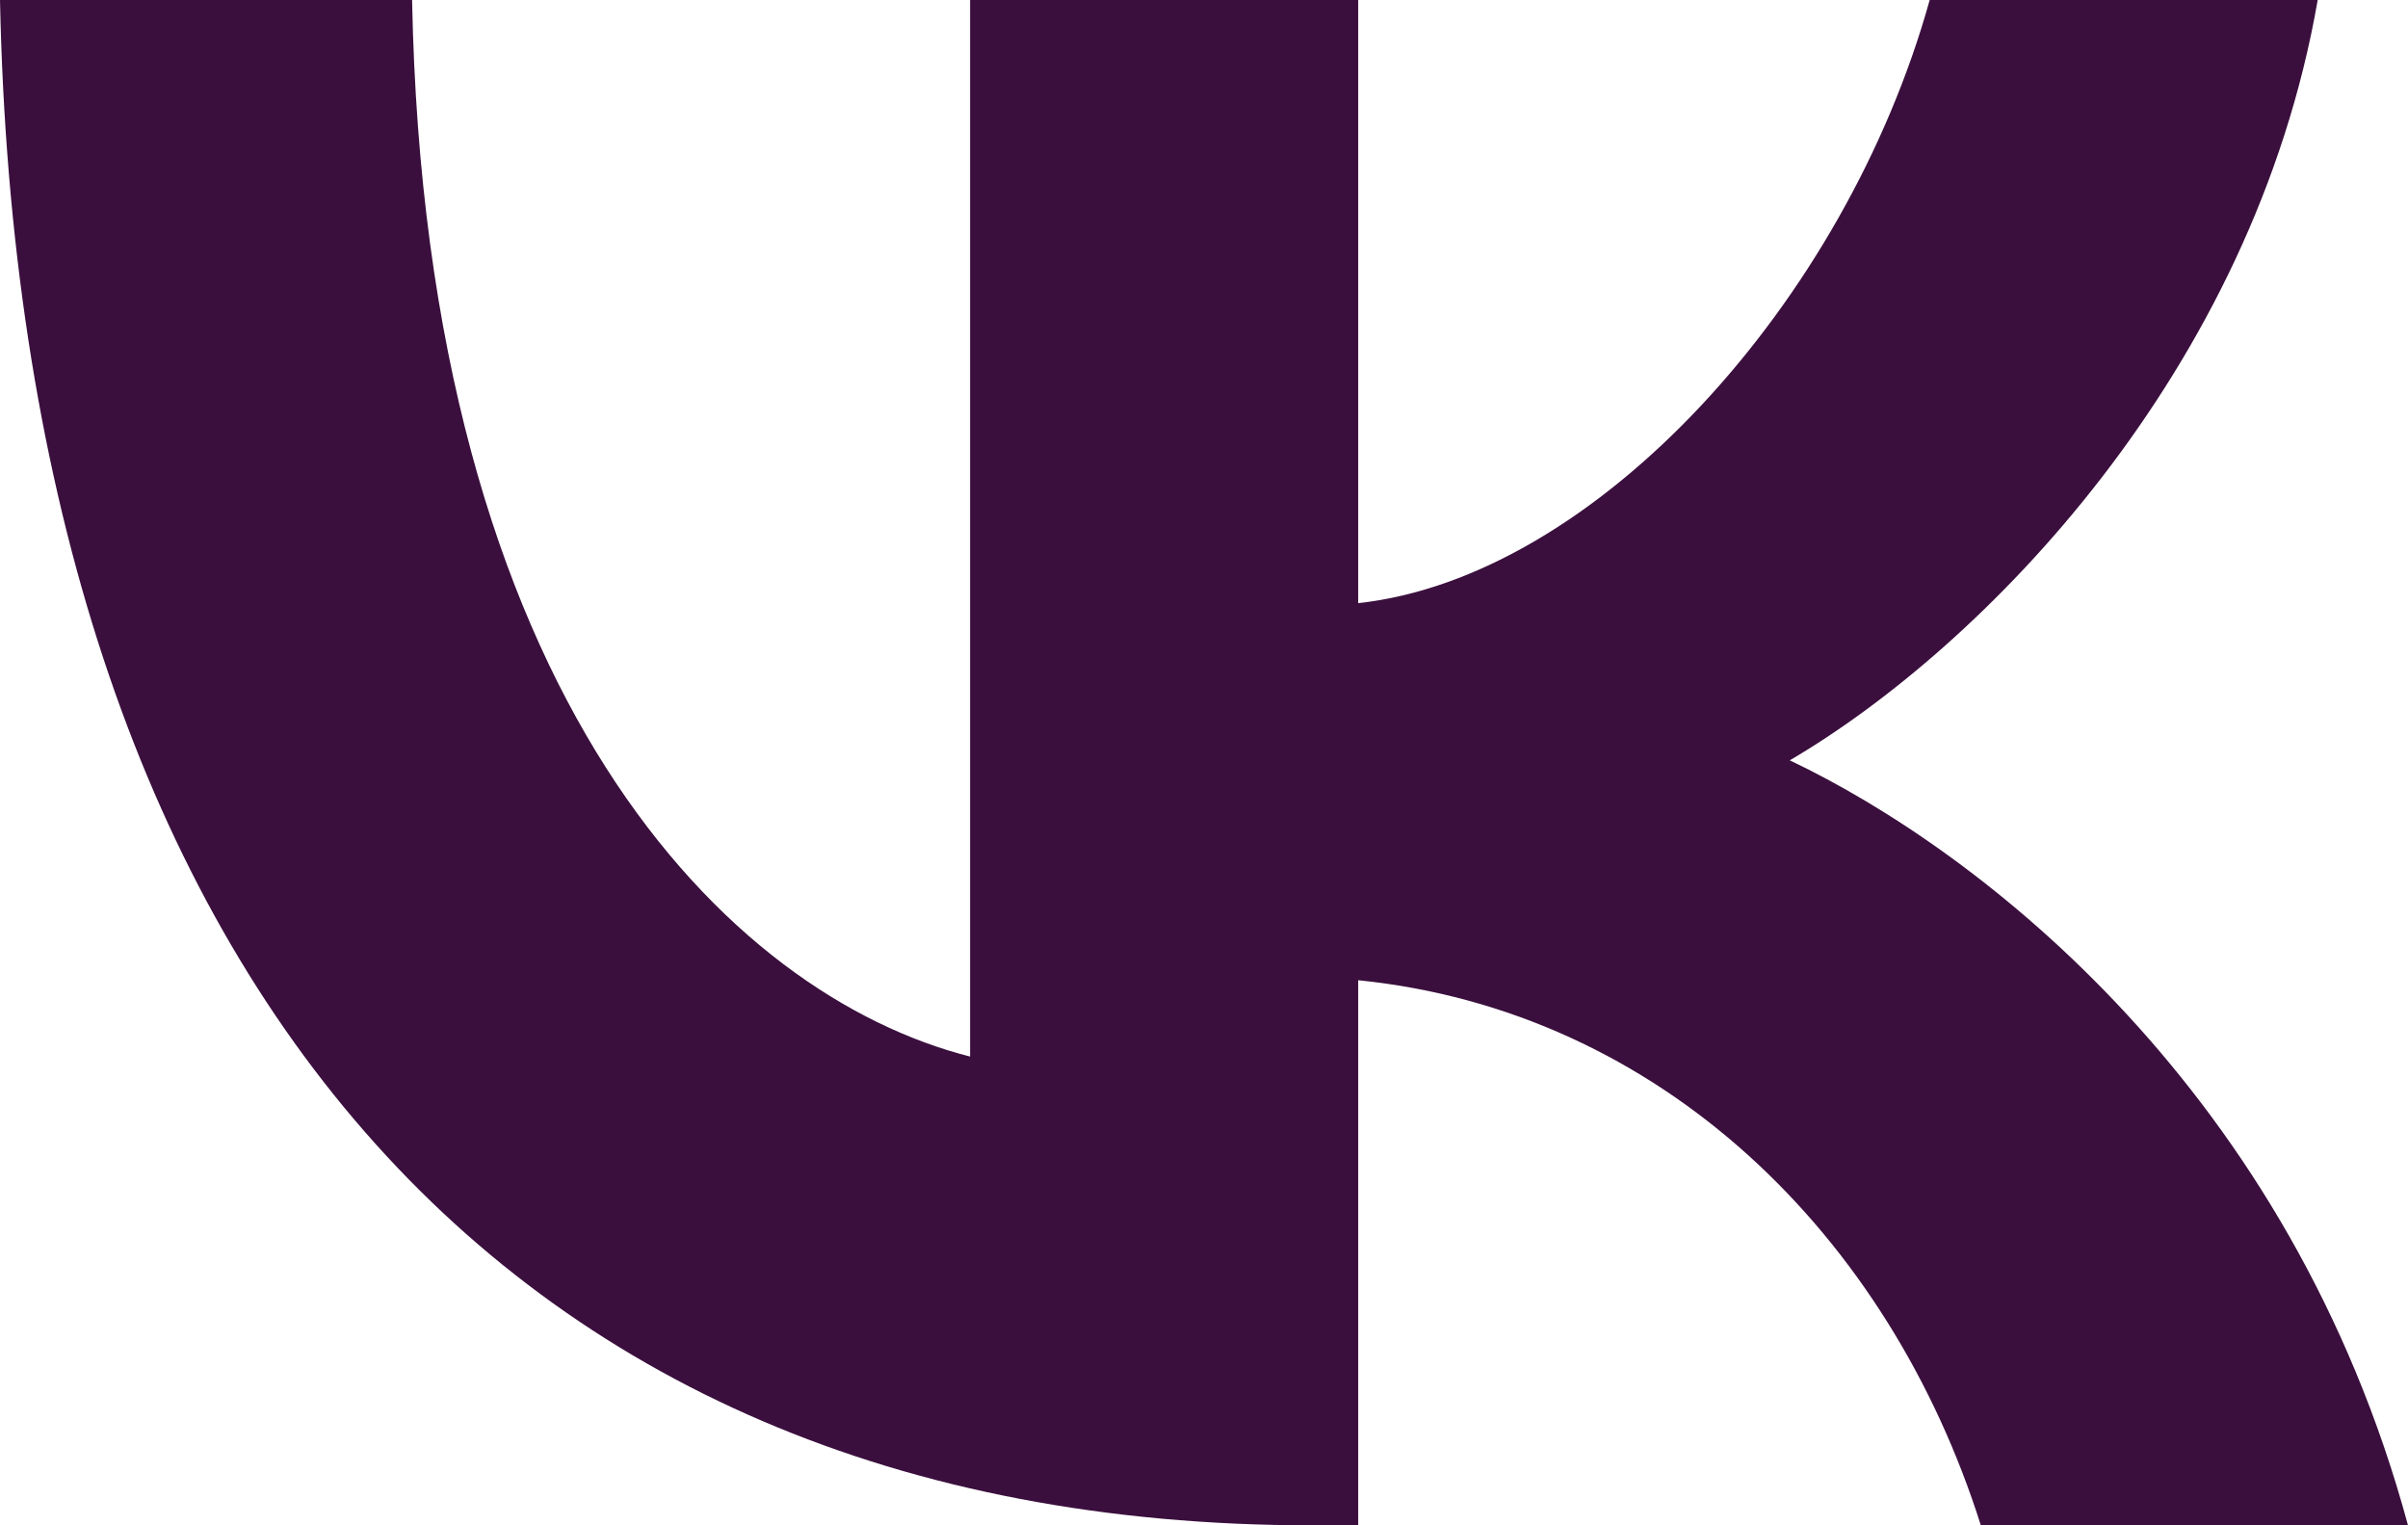
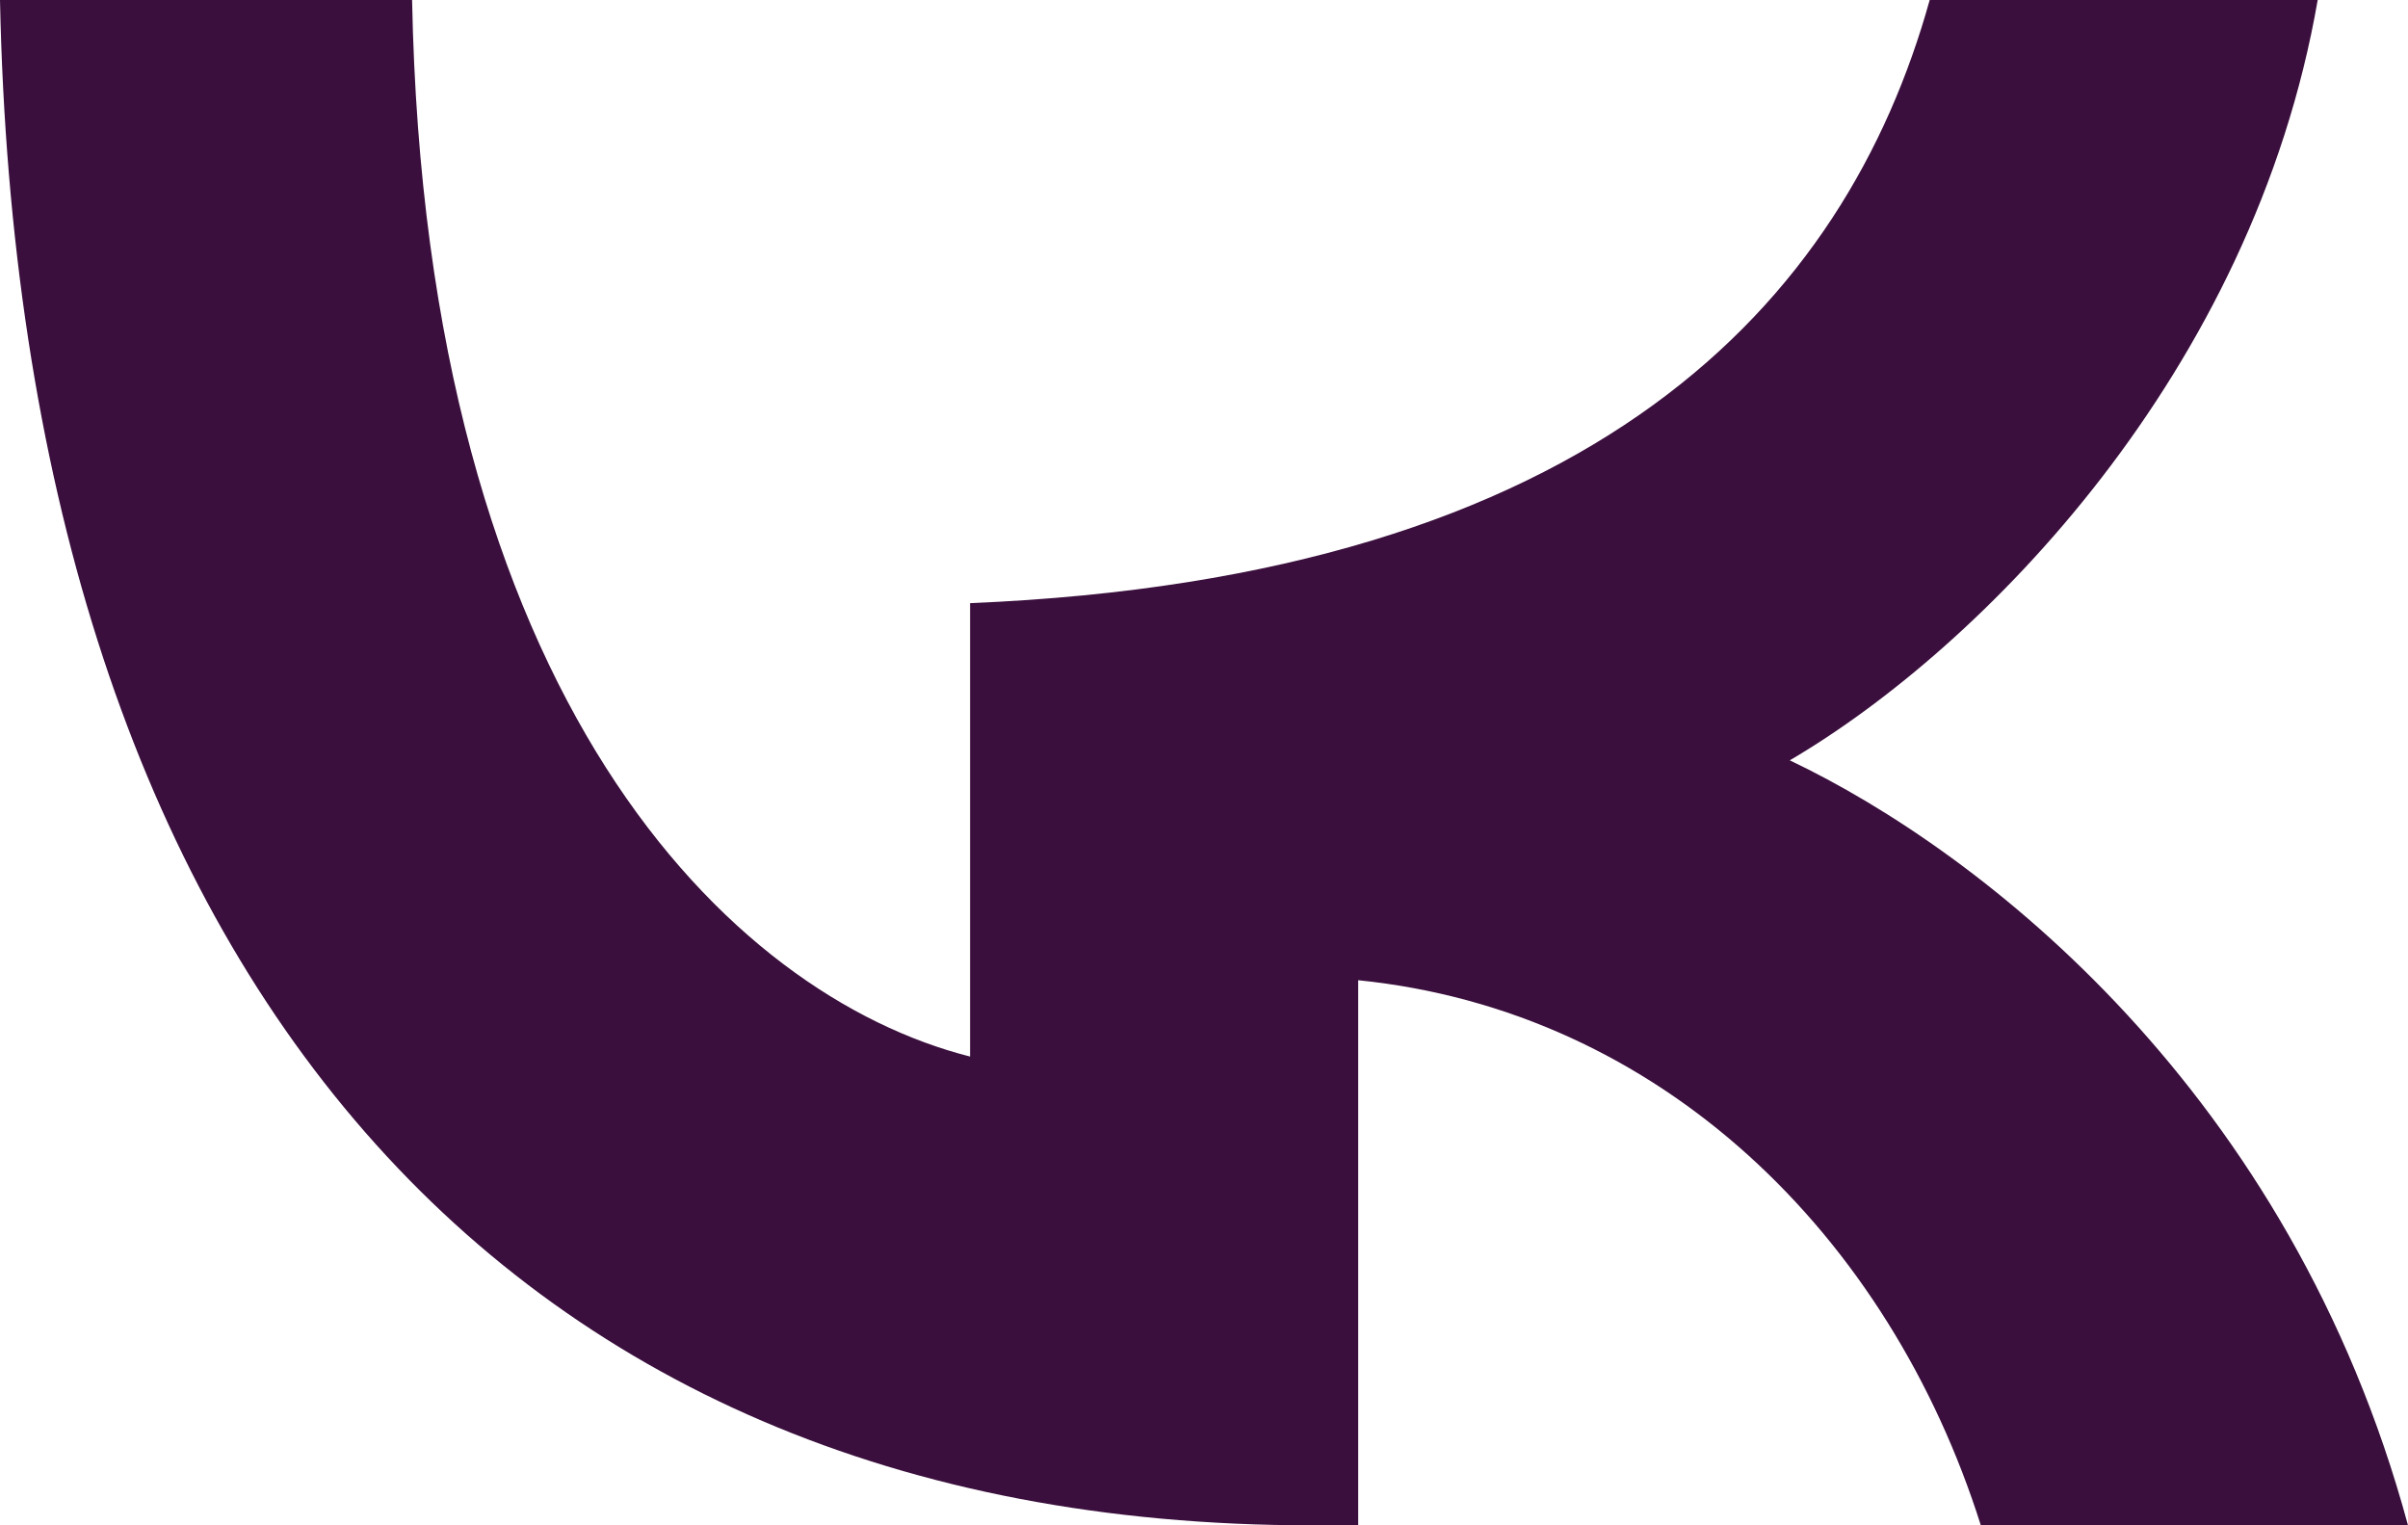
<svg xmlns="http://www.w3.org/2000/svg" width="30" height="19" viewBox="0 0 30 19" fill="none">
-   <path d="M16.34 19C6.09 19 0.244 11.868 0 0H5.134C5.303 8.711 9.088 12.4 12.086 13.161V0H16.921V7.513C19.881 7.189 22.992 3.766 24.041 0H28.875C28.07 4.641 24.697 8.064 22.298 9.471C24.697 10.613 28.538 13.599 30 19H24.678C23.535 15.386 20.687 12.591 16.921 12.21V19H16.34Z" fill="#3A0F3D" />
+   <path d="M16.34 19C6.09 19 0.244 11.868 0 0H5.134C5.303 8.711 9.088 12.4 12.086 13.161V0V7.513C19.881 7.189 22.992 3.766 24.041 0H28.875C28.07 4.641 24.697 8.064 22.298 9.471C24.697 10.613 28.538 13.599 30 19H24.678C23.535 15.386 20.687 12.591 16.921 12.21V19H16.34Z" fill="#3A0F3D" />
</svg>